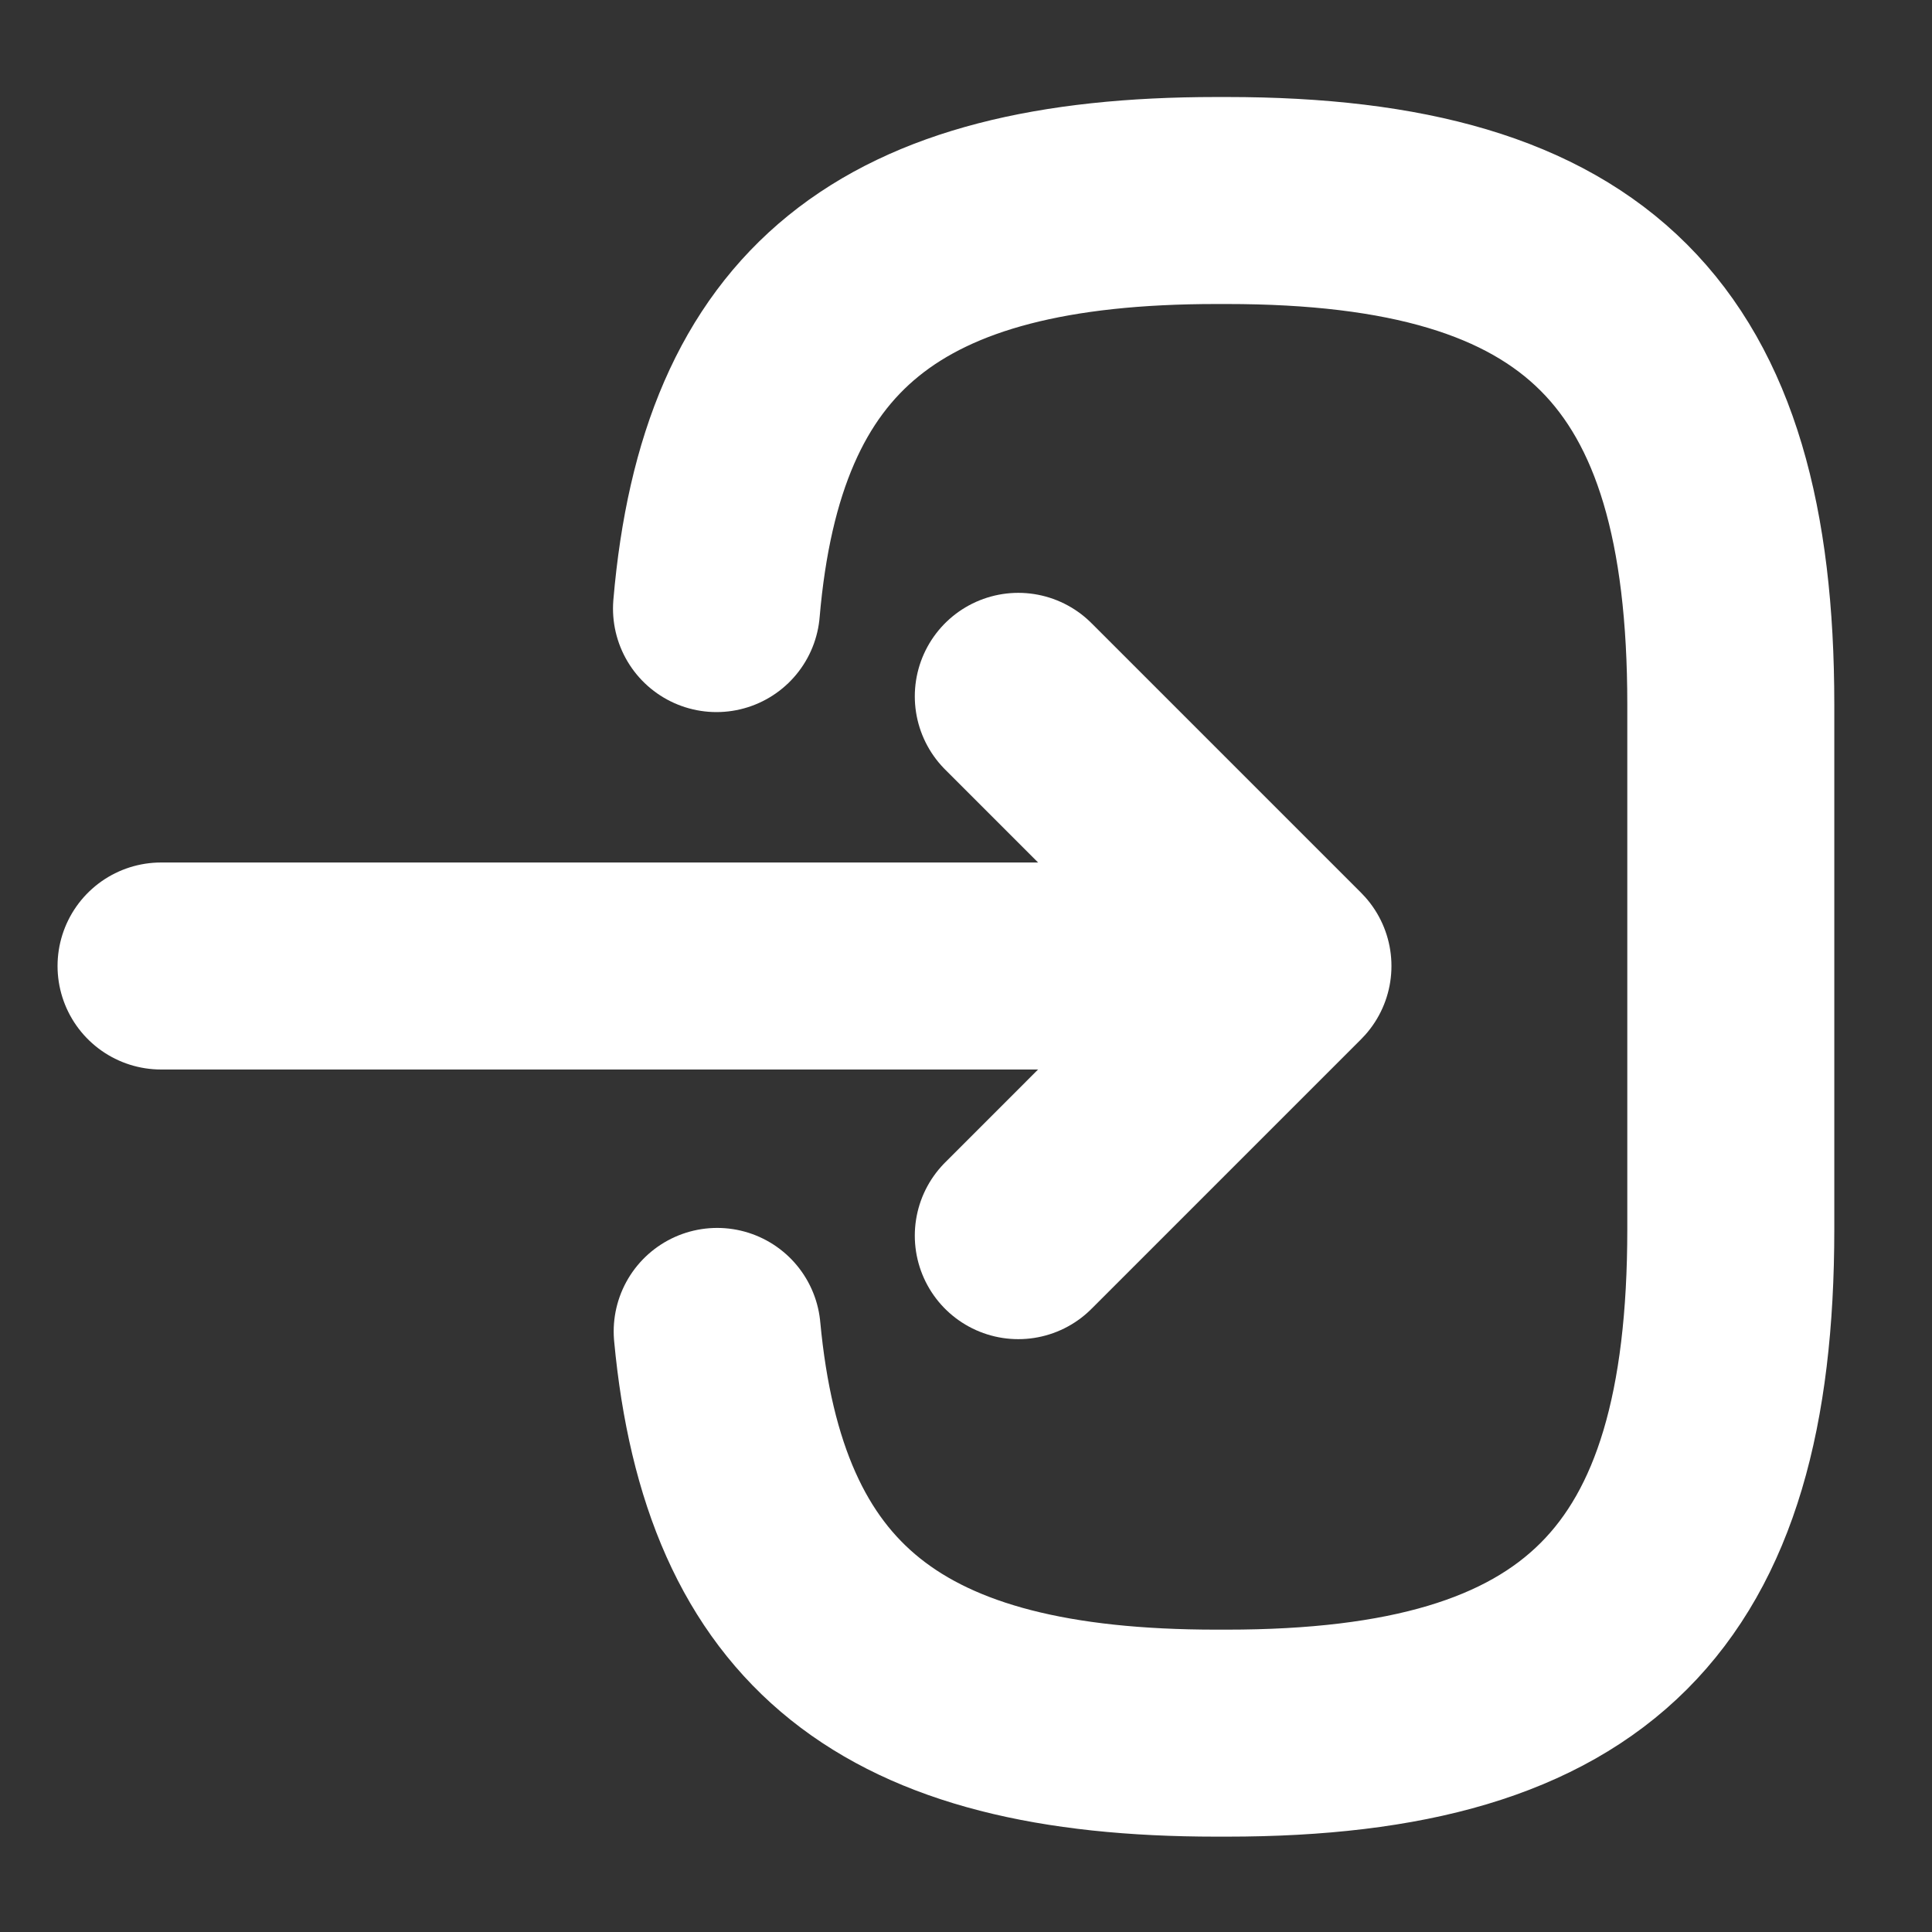
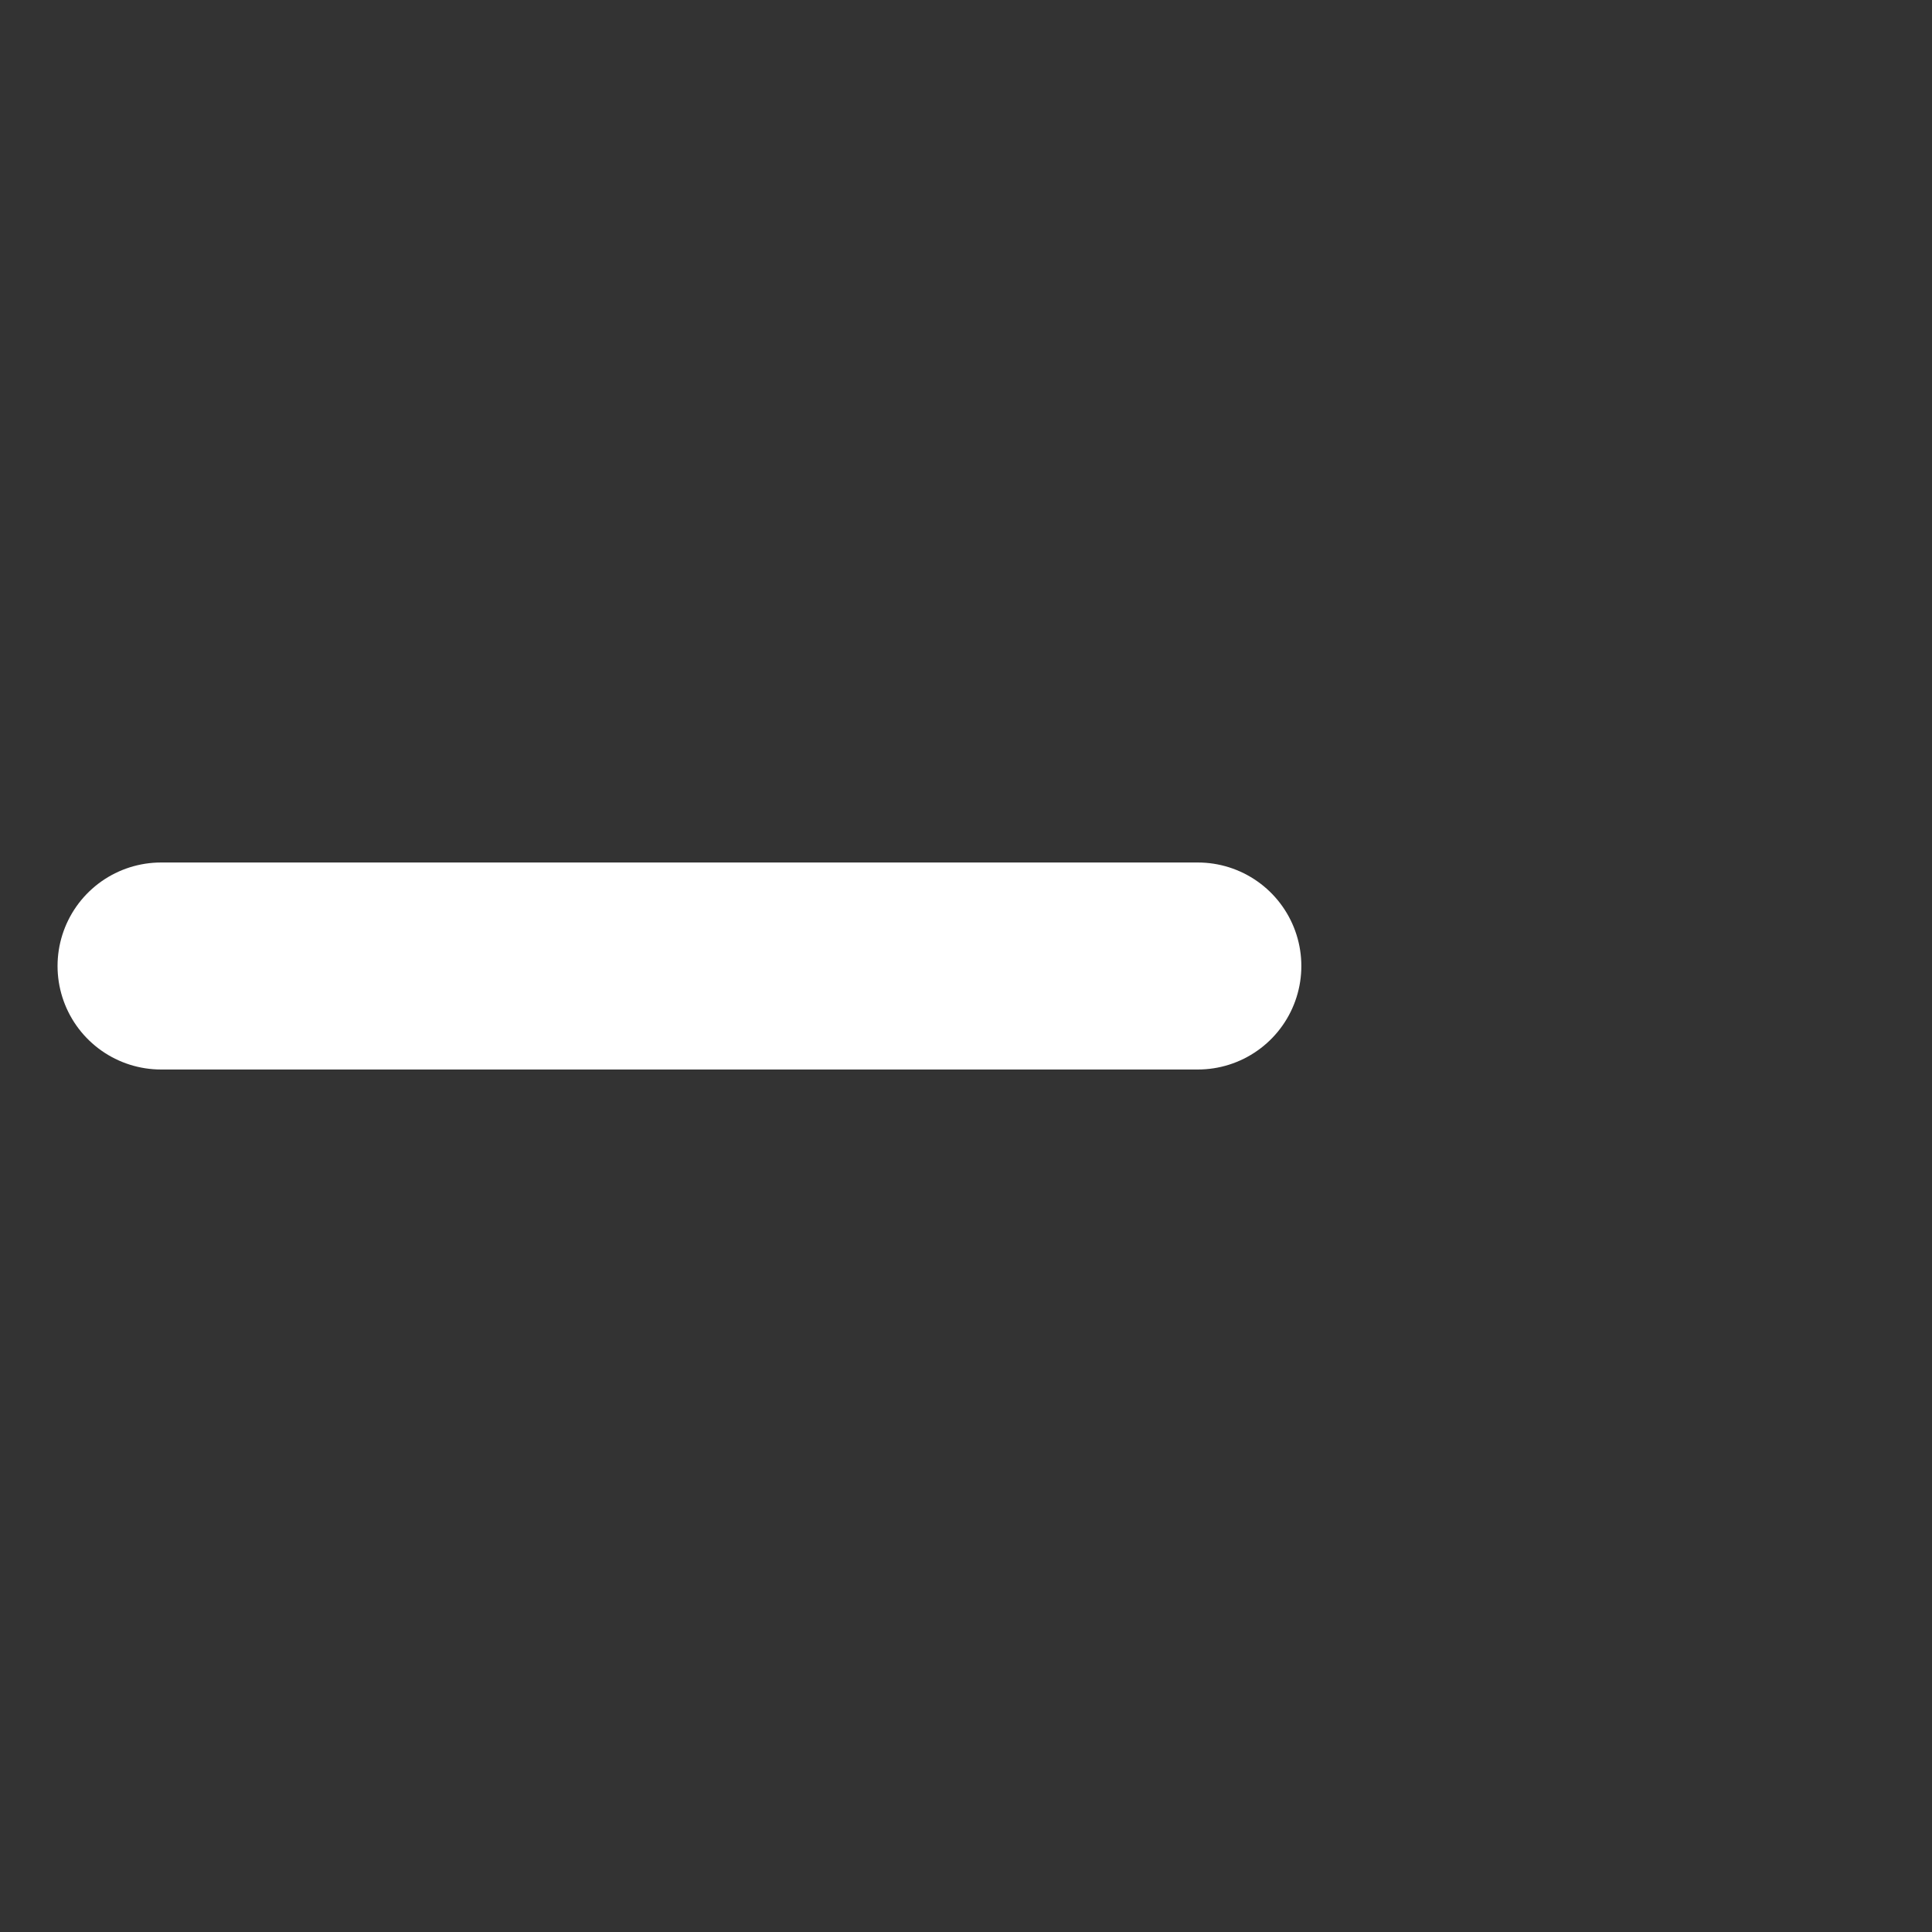
<svg xmlns="http://www.w3.org/2000/svg" width="14" height="14" viewBox="0 0 14 14" fill="none">
  <rect x="0" y="0" width="14" height="14" fill="#333333" stroke="none" />
-   <path d="M5.192 4.41C5.372 2.31 6.452 1.453 8.814 1.453H8.89C11.498 1.453 12.542 2.497 12.542 5.104V8.908C12.542 11.515 11.498 12.559 8.89 12.559H8.814C6.469 12.559 5.39 11.713 5.197 9.648" stroke="white" stroke-width="1.5" stroke-linecap="round" stroke-linejoin="round" />
  <path d="M1.167 7H8.68" stroke="white" stroke-width="1.5" stroke-linecap="round" stroke-linejoin="round" />
-   <path d="M7.379 5.046L9.333 7L7.379 8.954" stroke="white" stroke-width="1.5" stroke-linecap="round" stroke-linejoin="round" />
</svg>